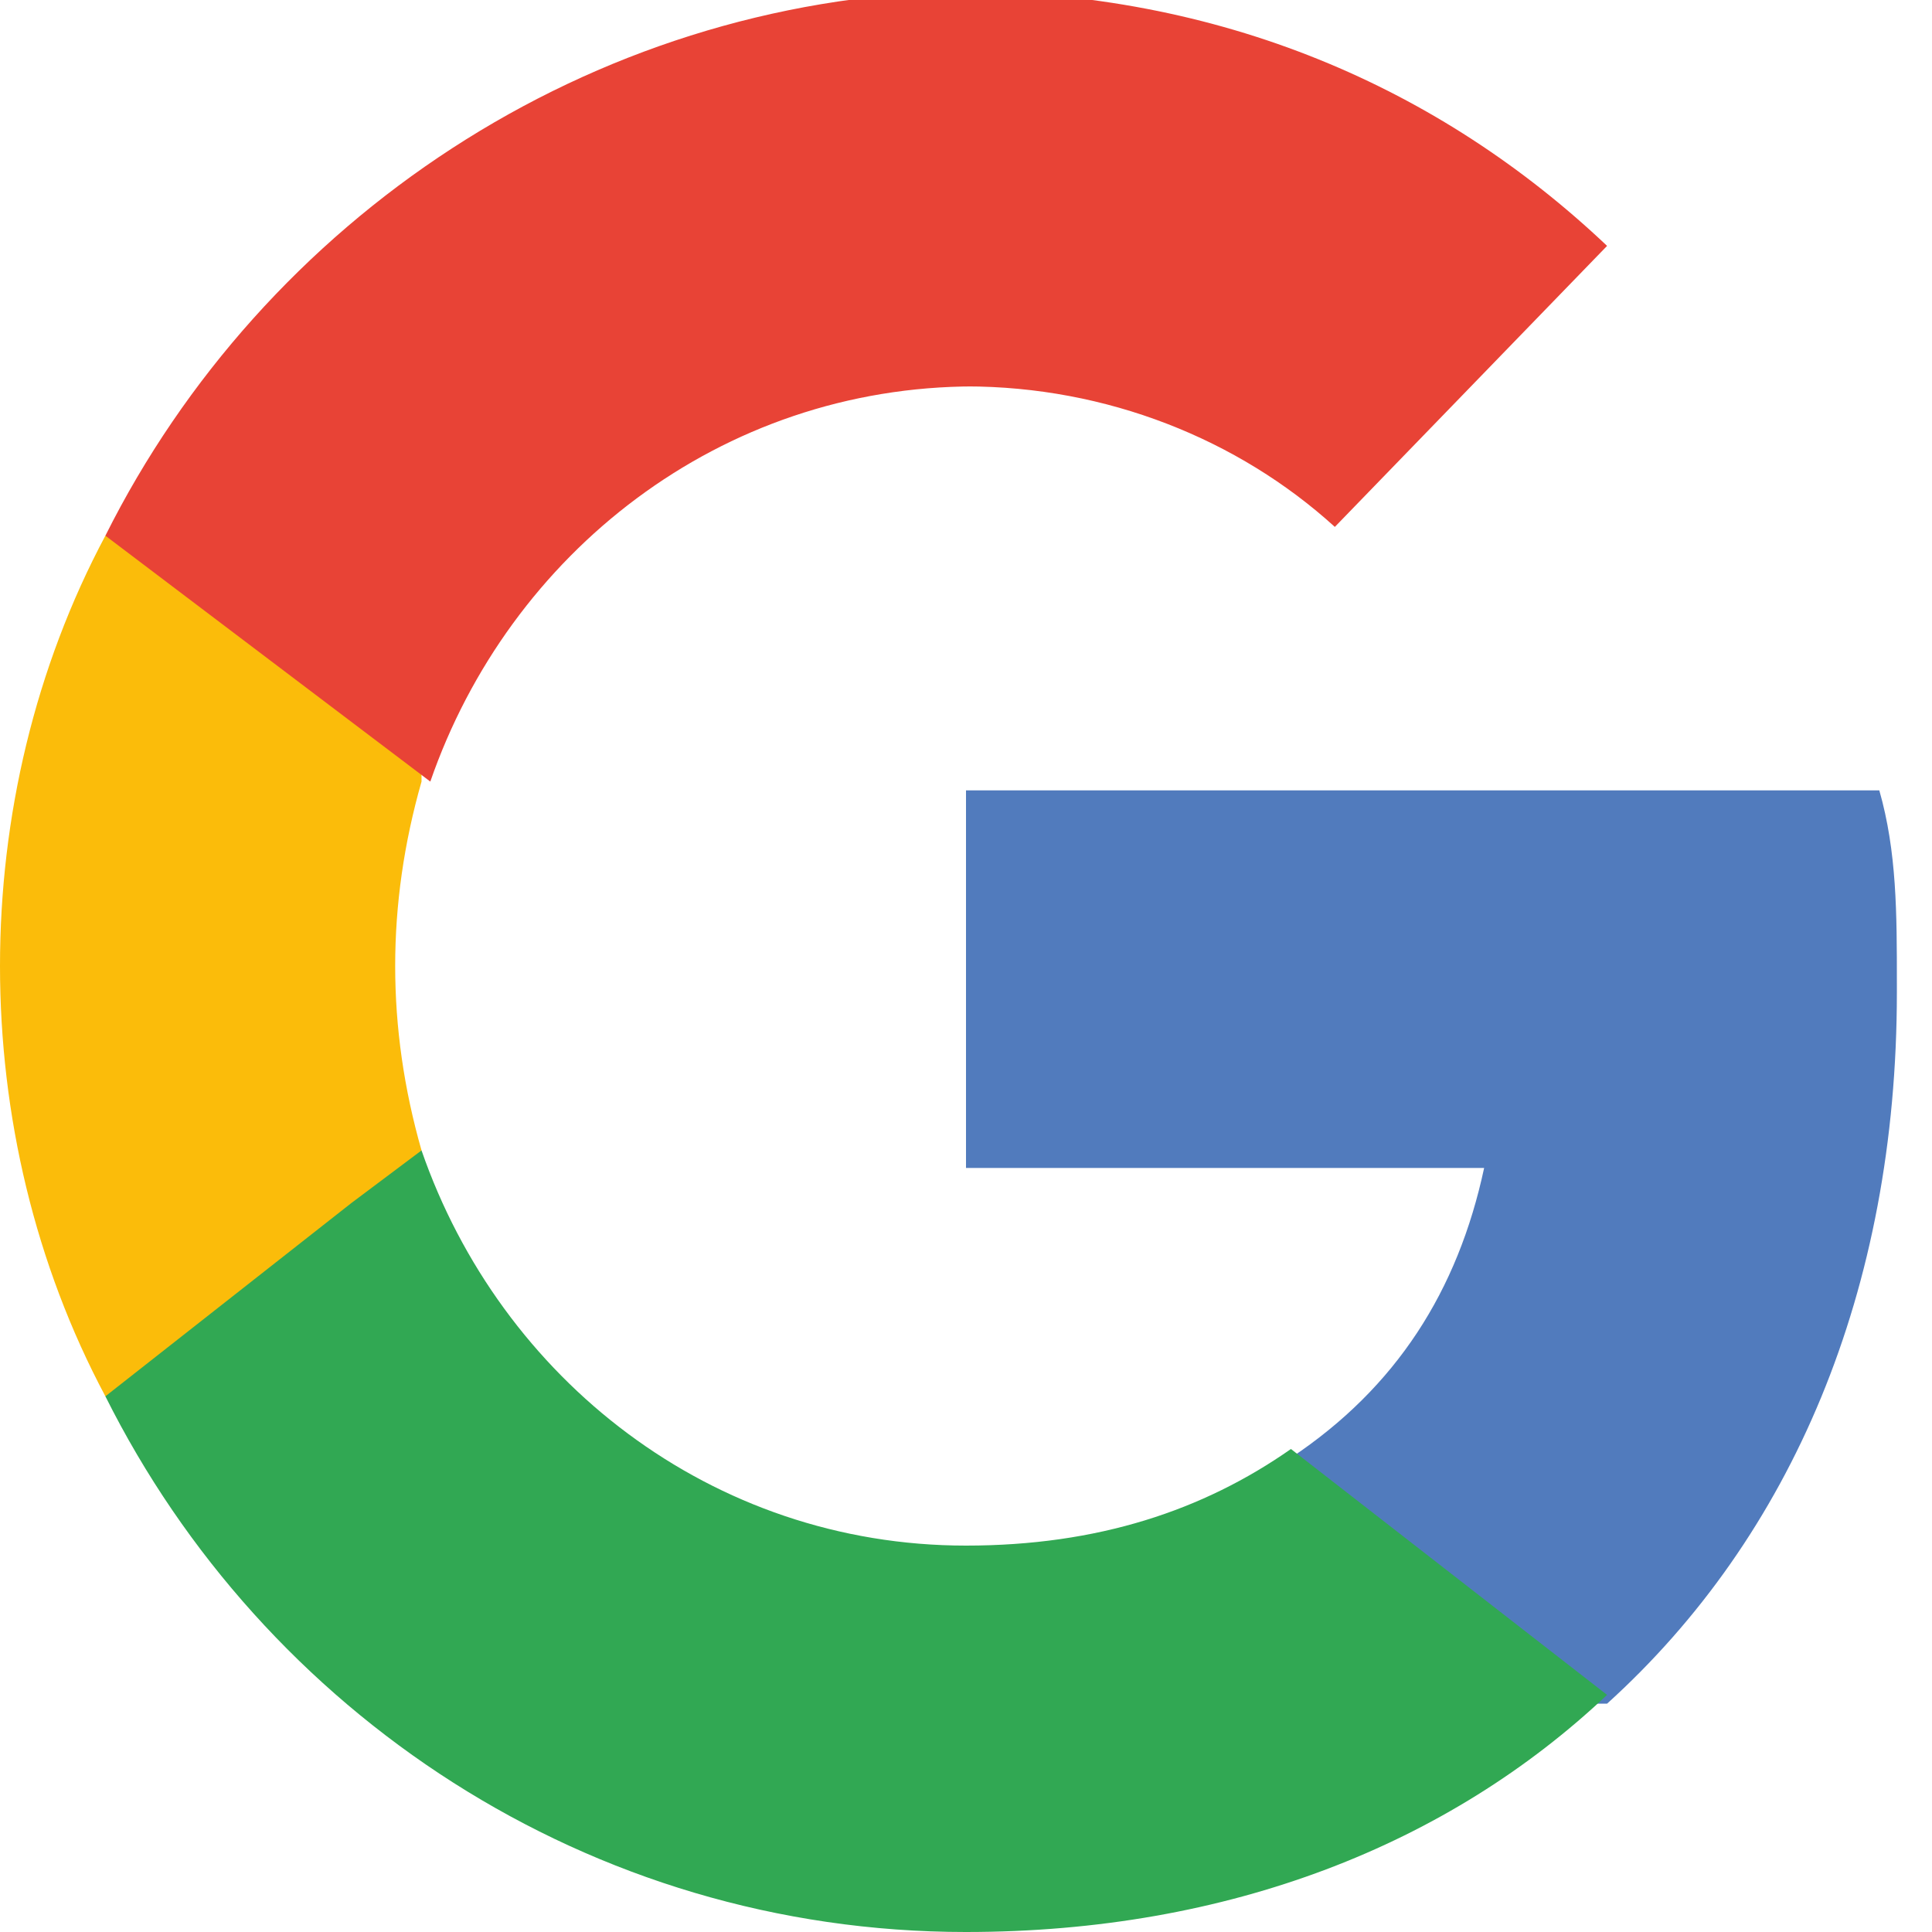
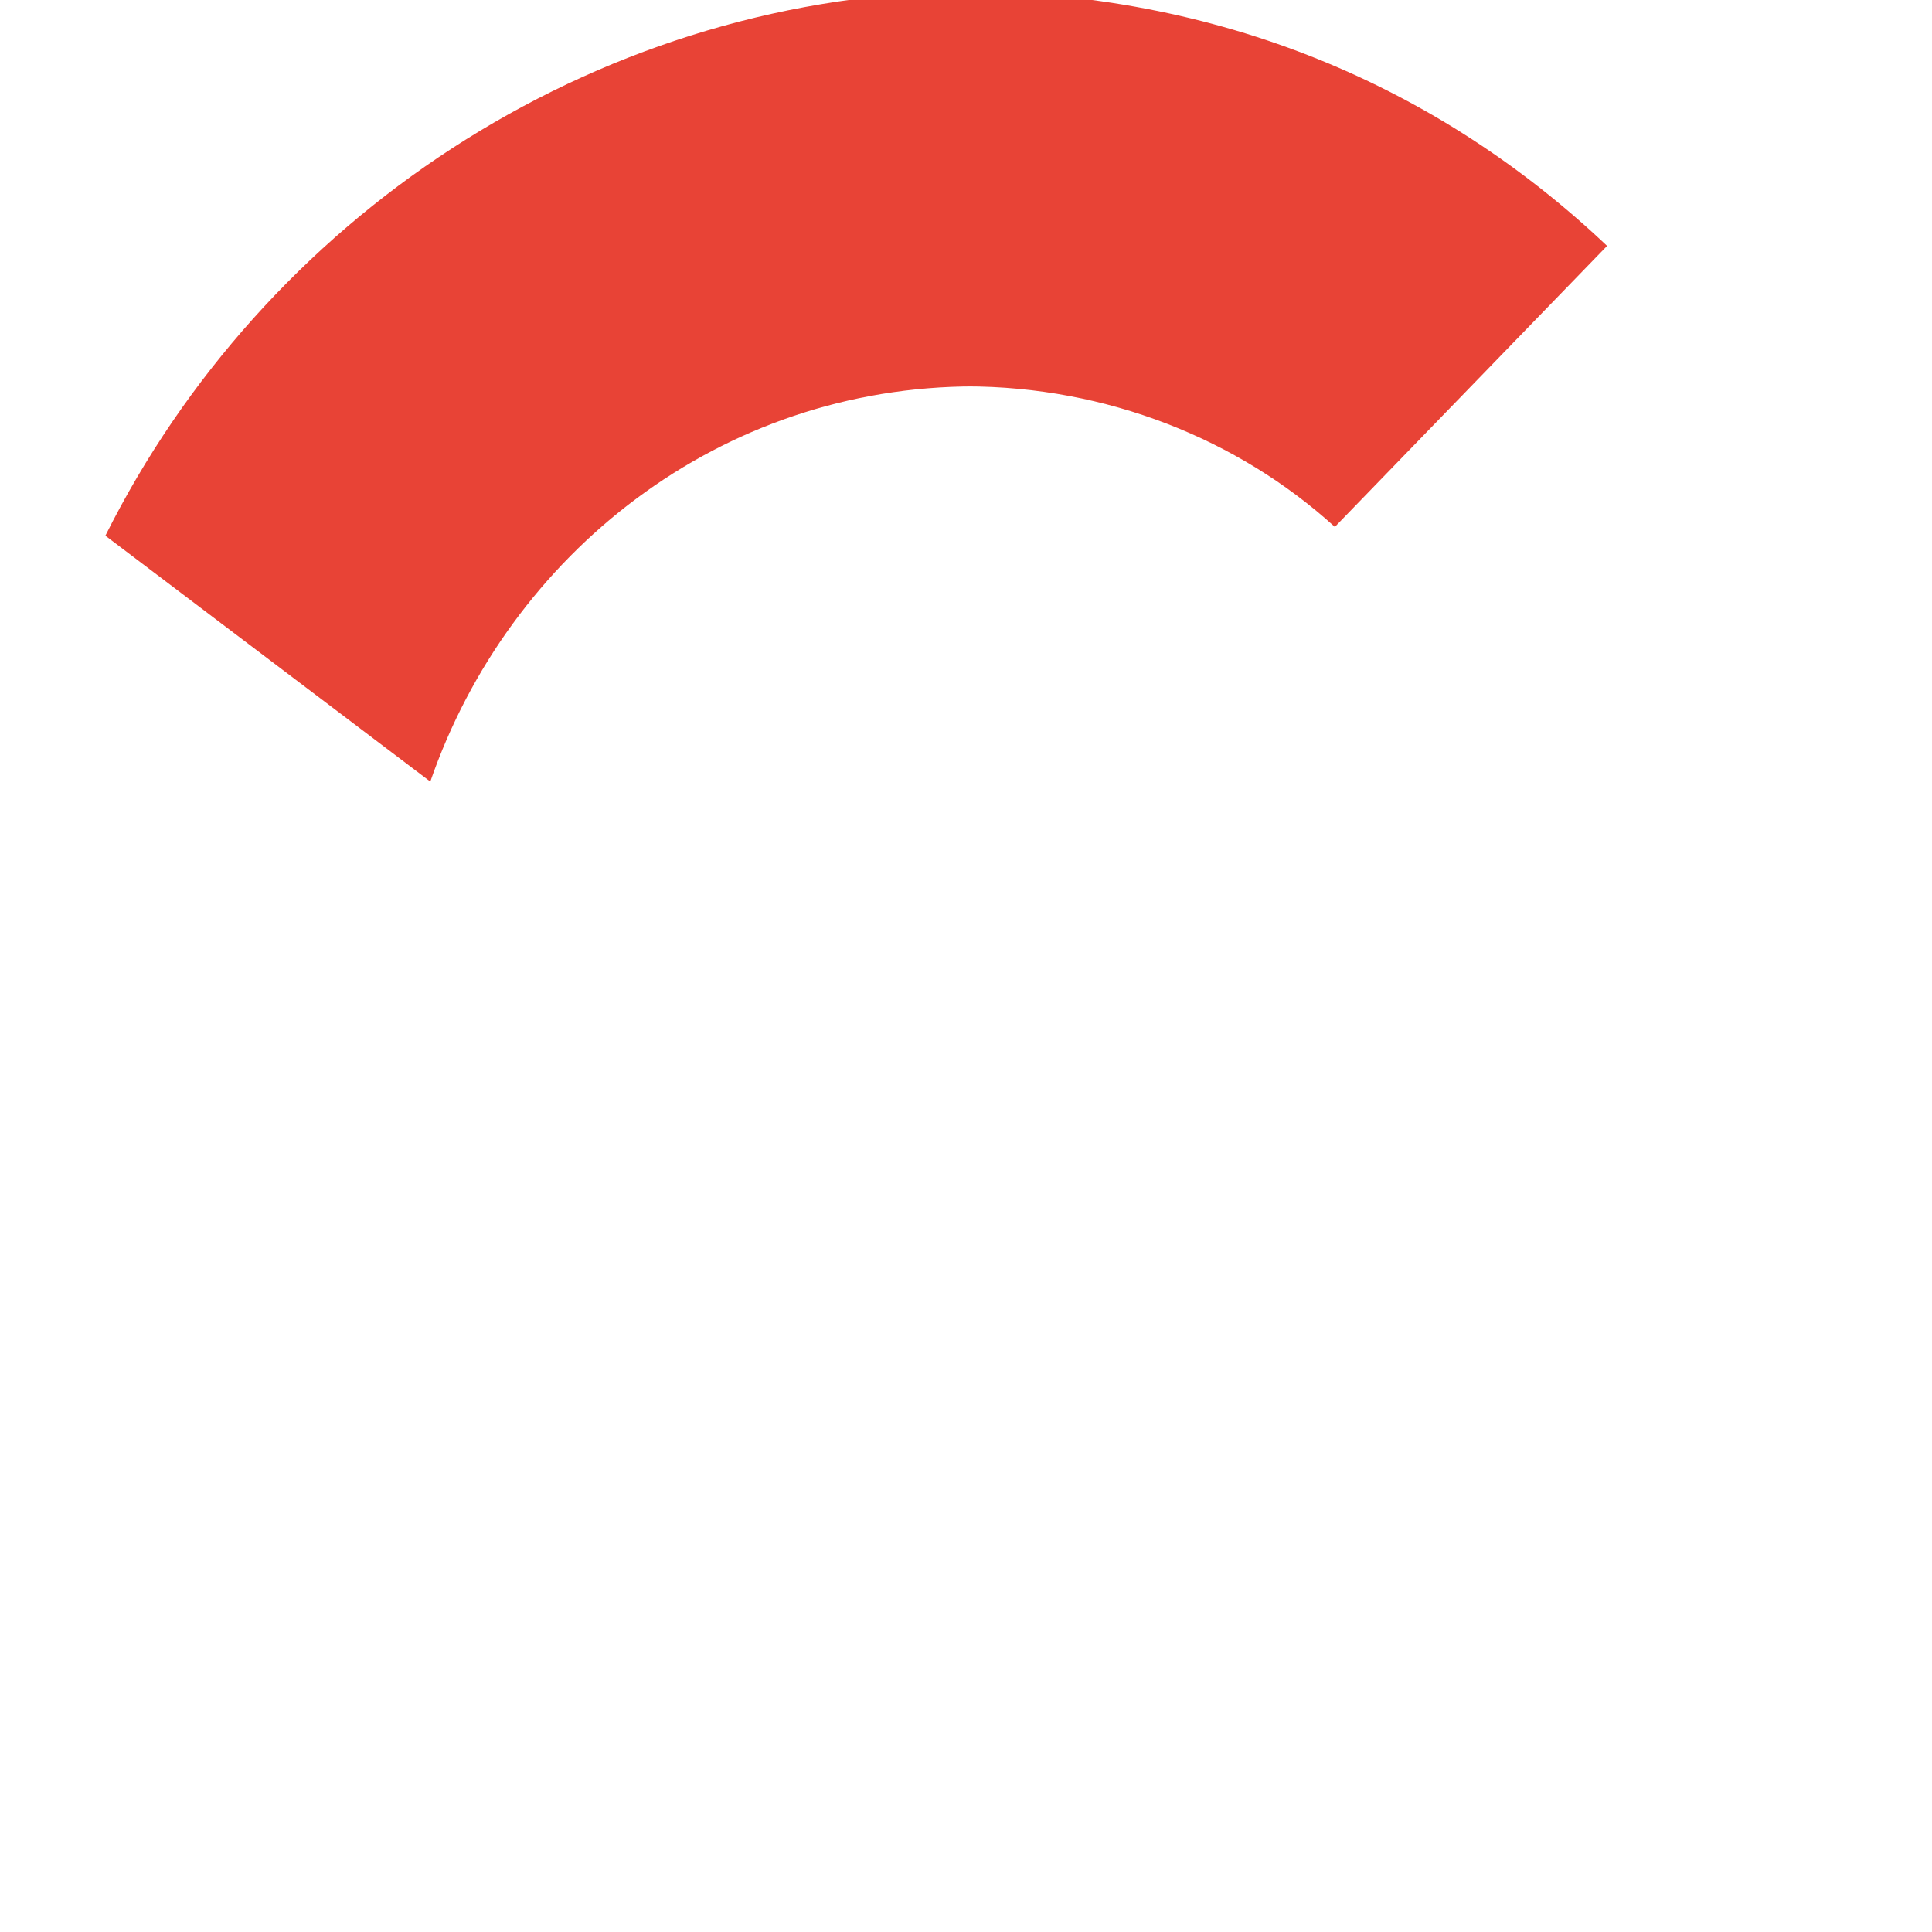
<svg xmlns="http://www.w3.org/2000/svg" id="Ebene_1" version="1.1" viewBox="0 0 22 22">
  <defs>
    <style>
      .st0 {
        fill: none;
      }

      .st1 {
        fill: #fbbc0a;
      }

      .st2 {
        fill: #517bbd;
      }

      .st3 {
        fill: #31a853;
      }

      .st4 {
        fill: #e84336;
      }
    </style>
  </defs>
-   <path class="st2" d="M21.6,11.2c0-.8,0-1.5-.2-2.2h-10.4v4.3h5.9c-.3,1.4-1,2.5-2.2,3.3v2.8h3.6c2.1-1.9,3.3-4.7,3.3-8.1Z" />
-   <path class="st3" d="M11,22c3,0,5.5-1,7.3-2.7l-3.6-2.8c-1,.7-2.2,1.1-3.7,1.1-2.9,0-5.3-1.9-6.2-4.5H1.2v2.8c1.8,3.6,5.5,6.1,9.8,6.1Z" />
-   <path class="st1" d="M4.8,13.1c-.2-.7-.3-1.4-.3-2.1s.1-1.4.3-2.1v-2.8H1.2c-.8,1.5-1.2,3.2-1.2,4.9s.4,3.4,1.2,4.9l2.8-2.2s.8-.6.8-.6Z" />
  <path class="st4" d="M11,4.4c1.6,0,3.1.6,4.2,1.6l3.1-3.2c-1.9-1.8-4.4-2.9-7.4-2.9C6.7,0,3,2.5,1.2,6.1l3.7,2.8c.9-2.6,3.3-4.5,6.2-4.5Z" />
  <path class="st0" d="M0,0h22v22H0V0Z" />
</svg>